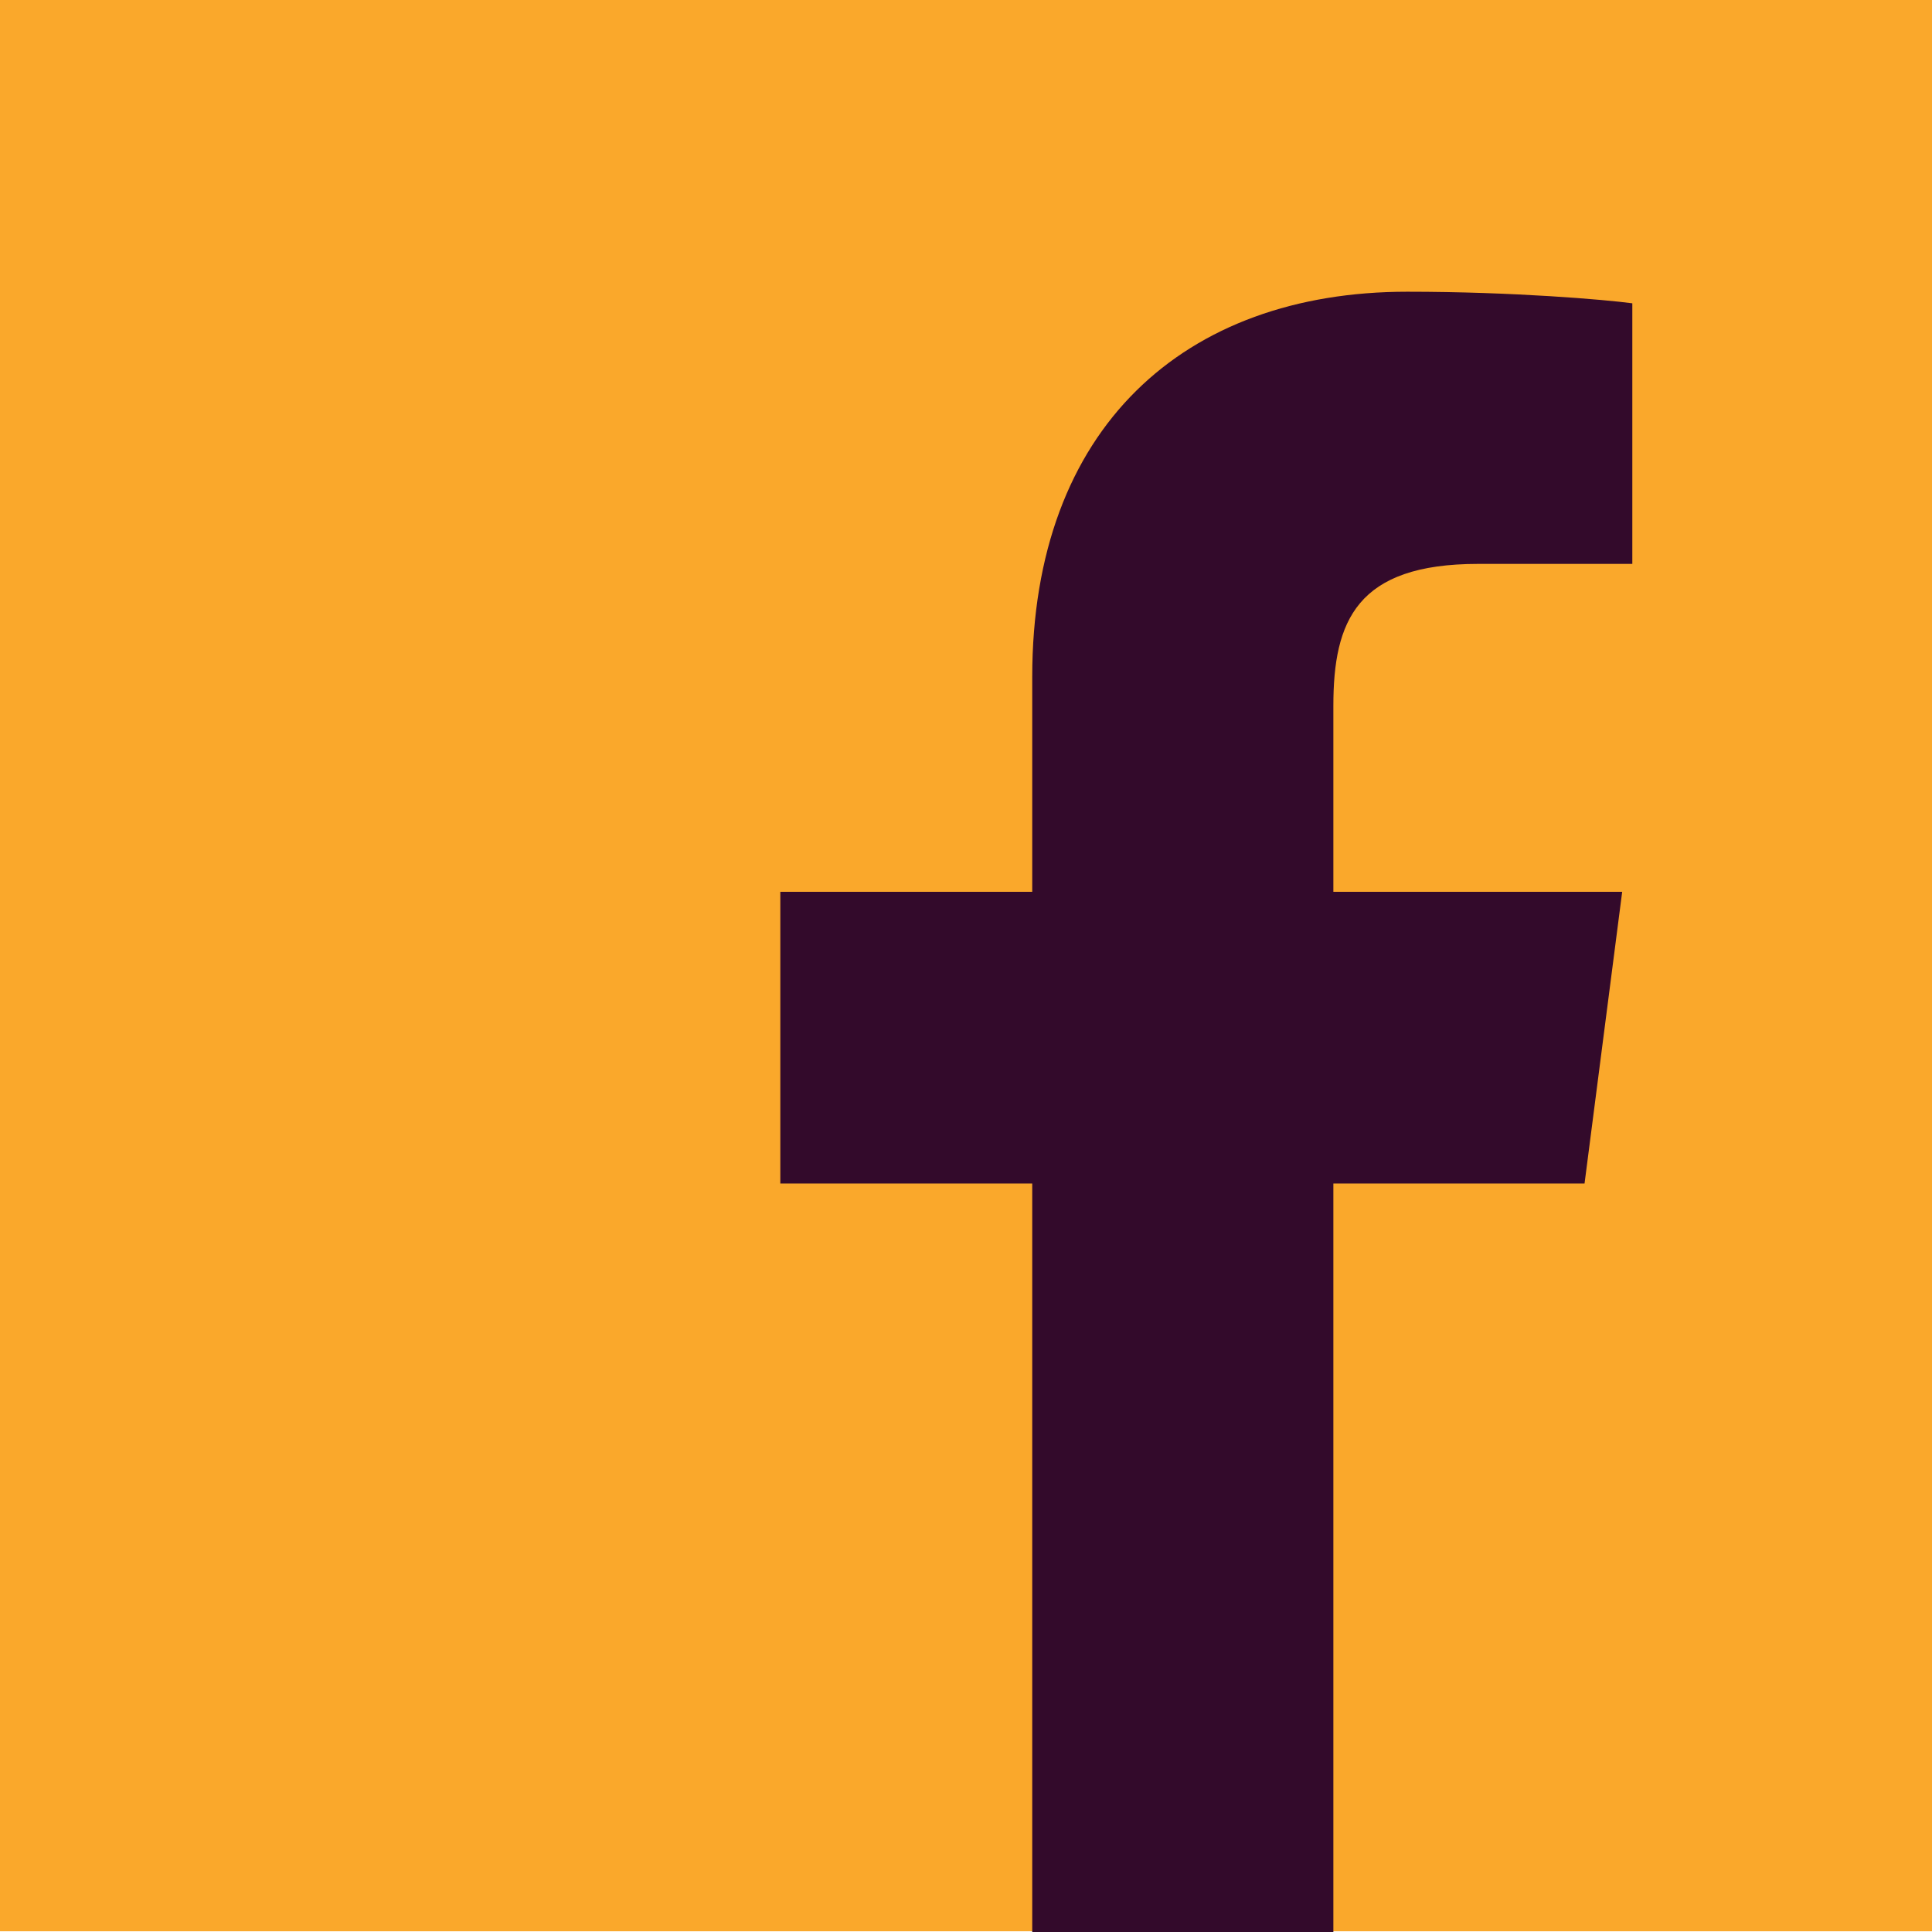
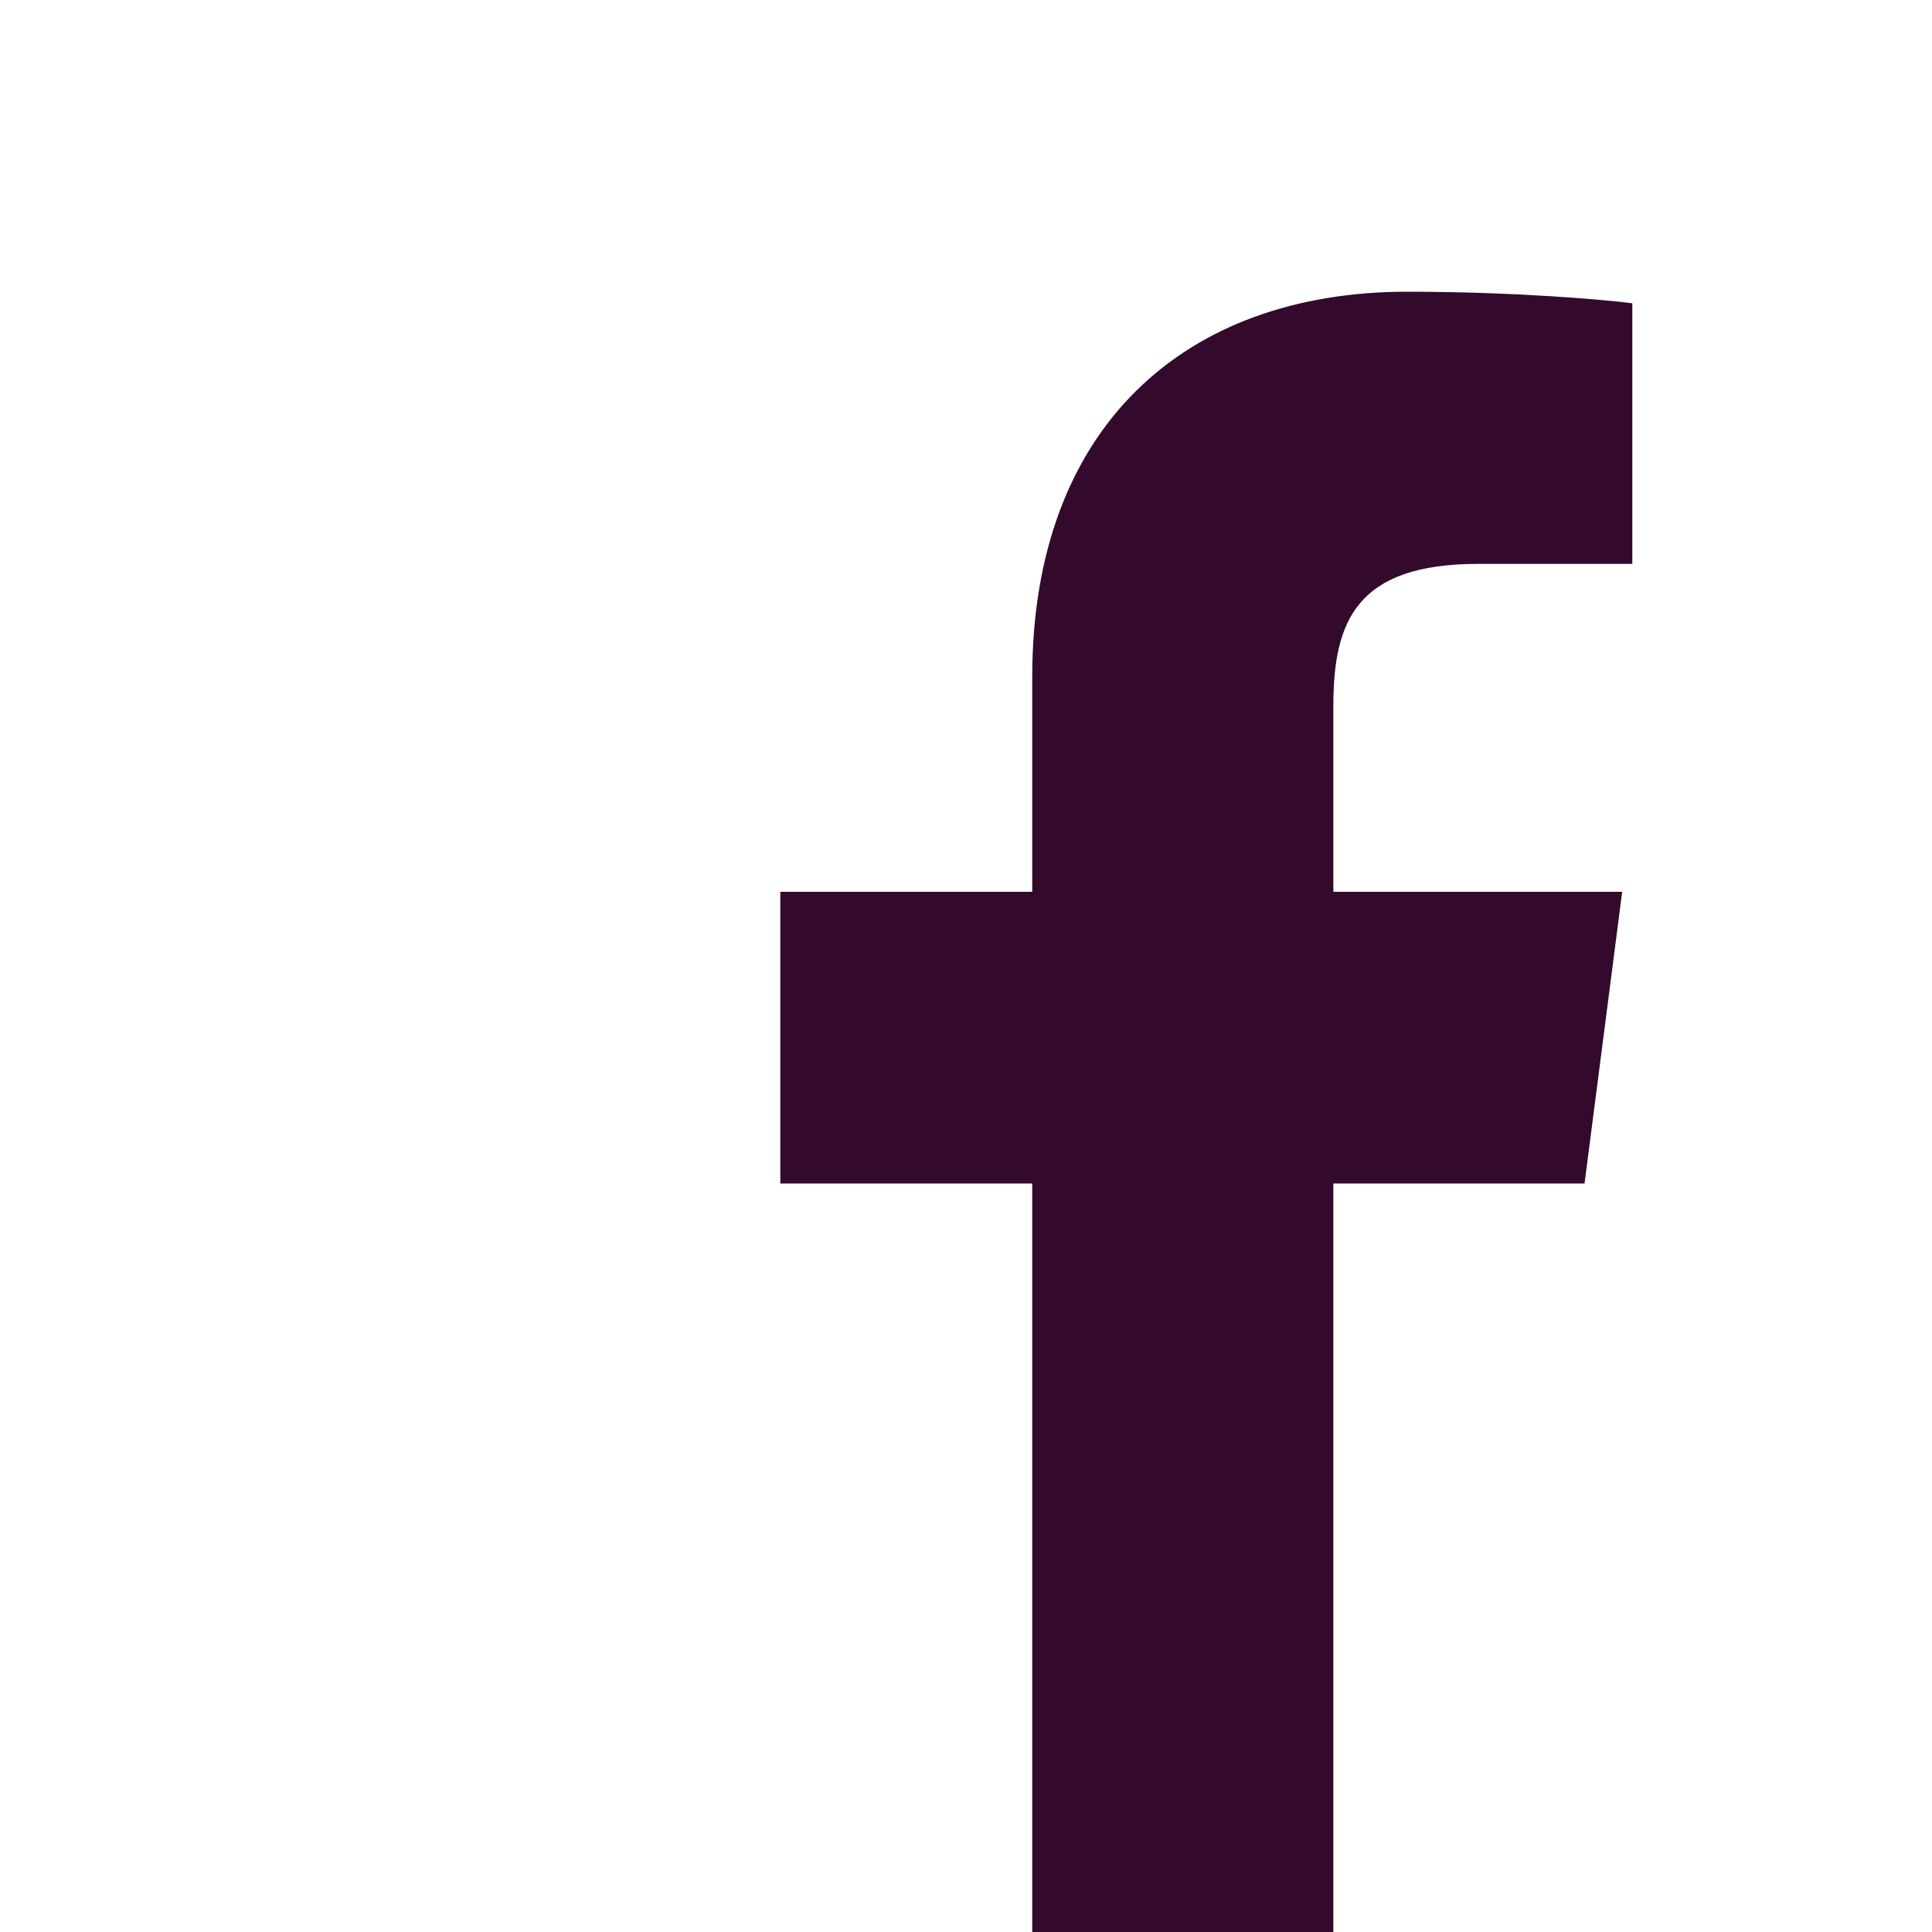
<svg xmlns="http://www.w3.org/2000/svg" id="Layer_1" version="1.1" viewBox="0 0 266.9 266.9">
  <defs>
    <style>
      .st0 {
        fill: #faa82b;
      }

      .st1 {
        fill: #330a2b;
      }
    </style>
  </defs>
-   <path class="st0" d="M266.9,266.9V0H0v266.8h266.9Z" />
  <path class="st1" d="M184.2,266.9v-103.4h34.7l5.2-40.3h-39.9v-25.7c0-11.7,3.2-19.6,20-19.6h21.3v-36c-3.7-.5-16.4-1.6-31.1-1.6-30.8,0-51.8,18.8-51.8,53.2v29.7h-34.8v40.3h34.8v103.4h41.6Z" />
</svg>